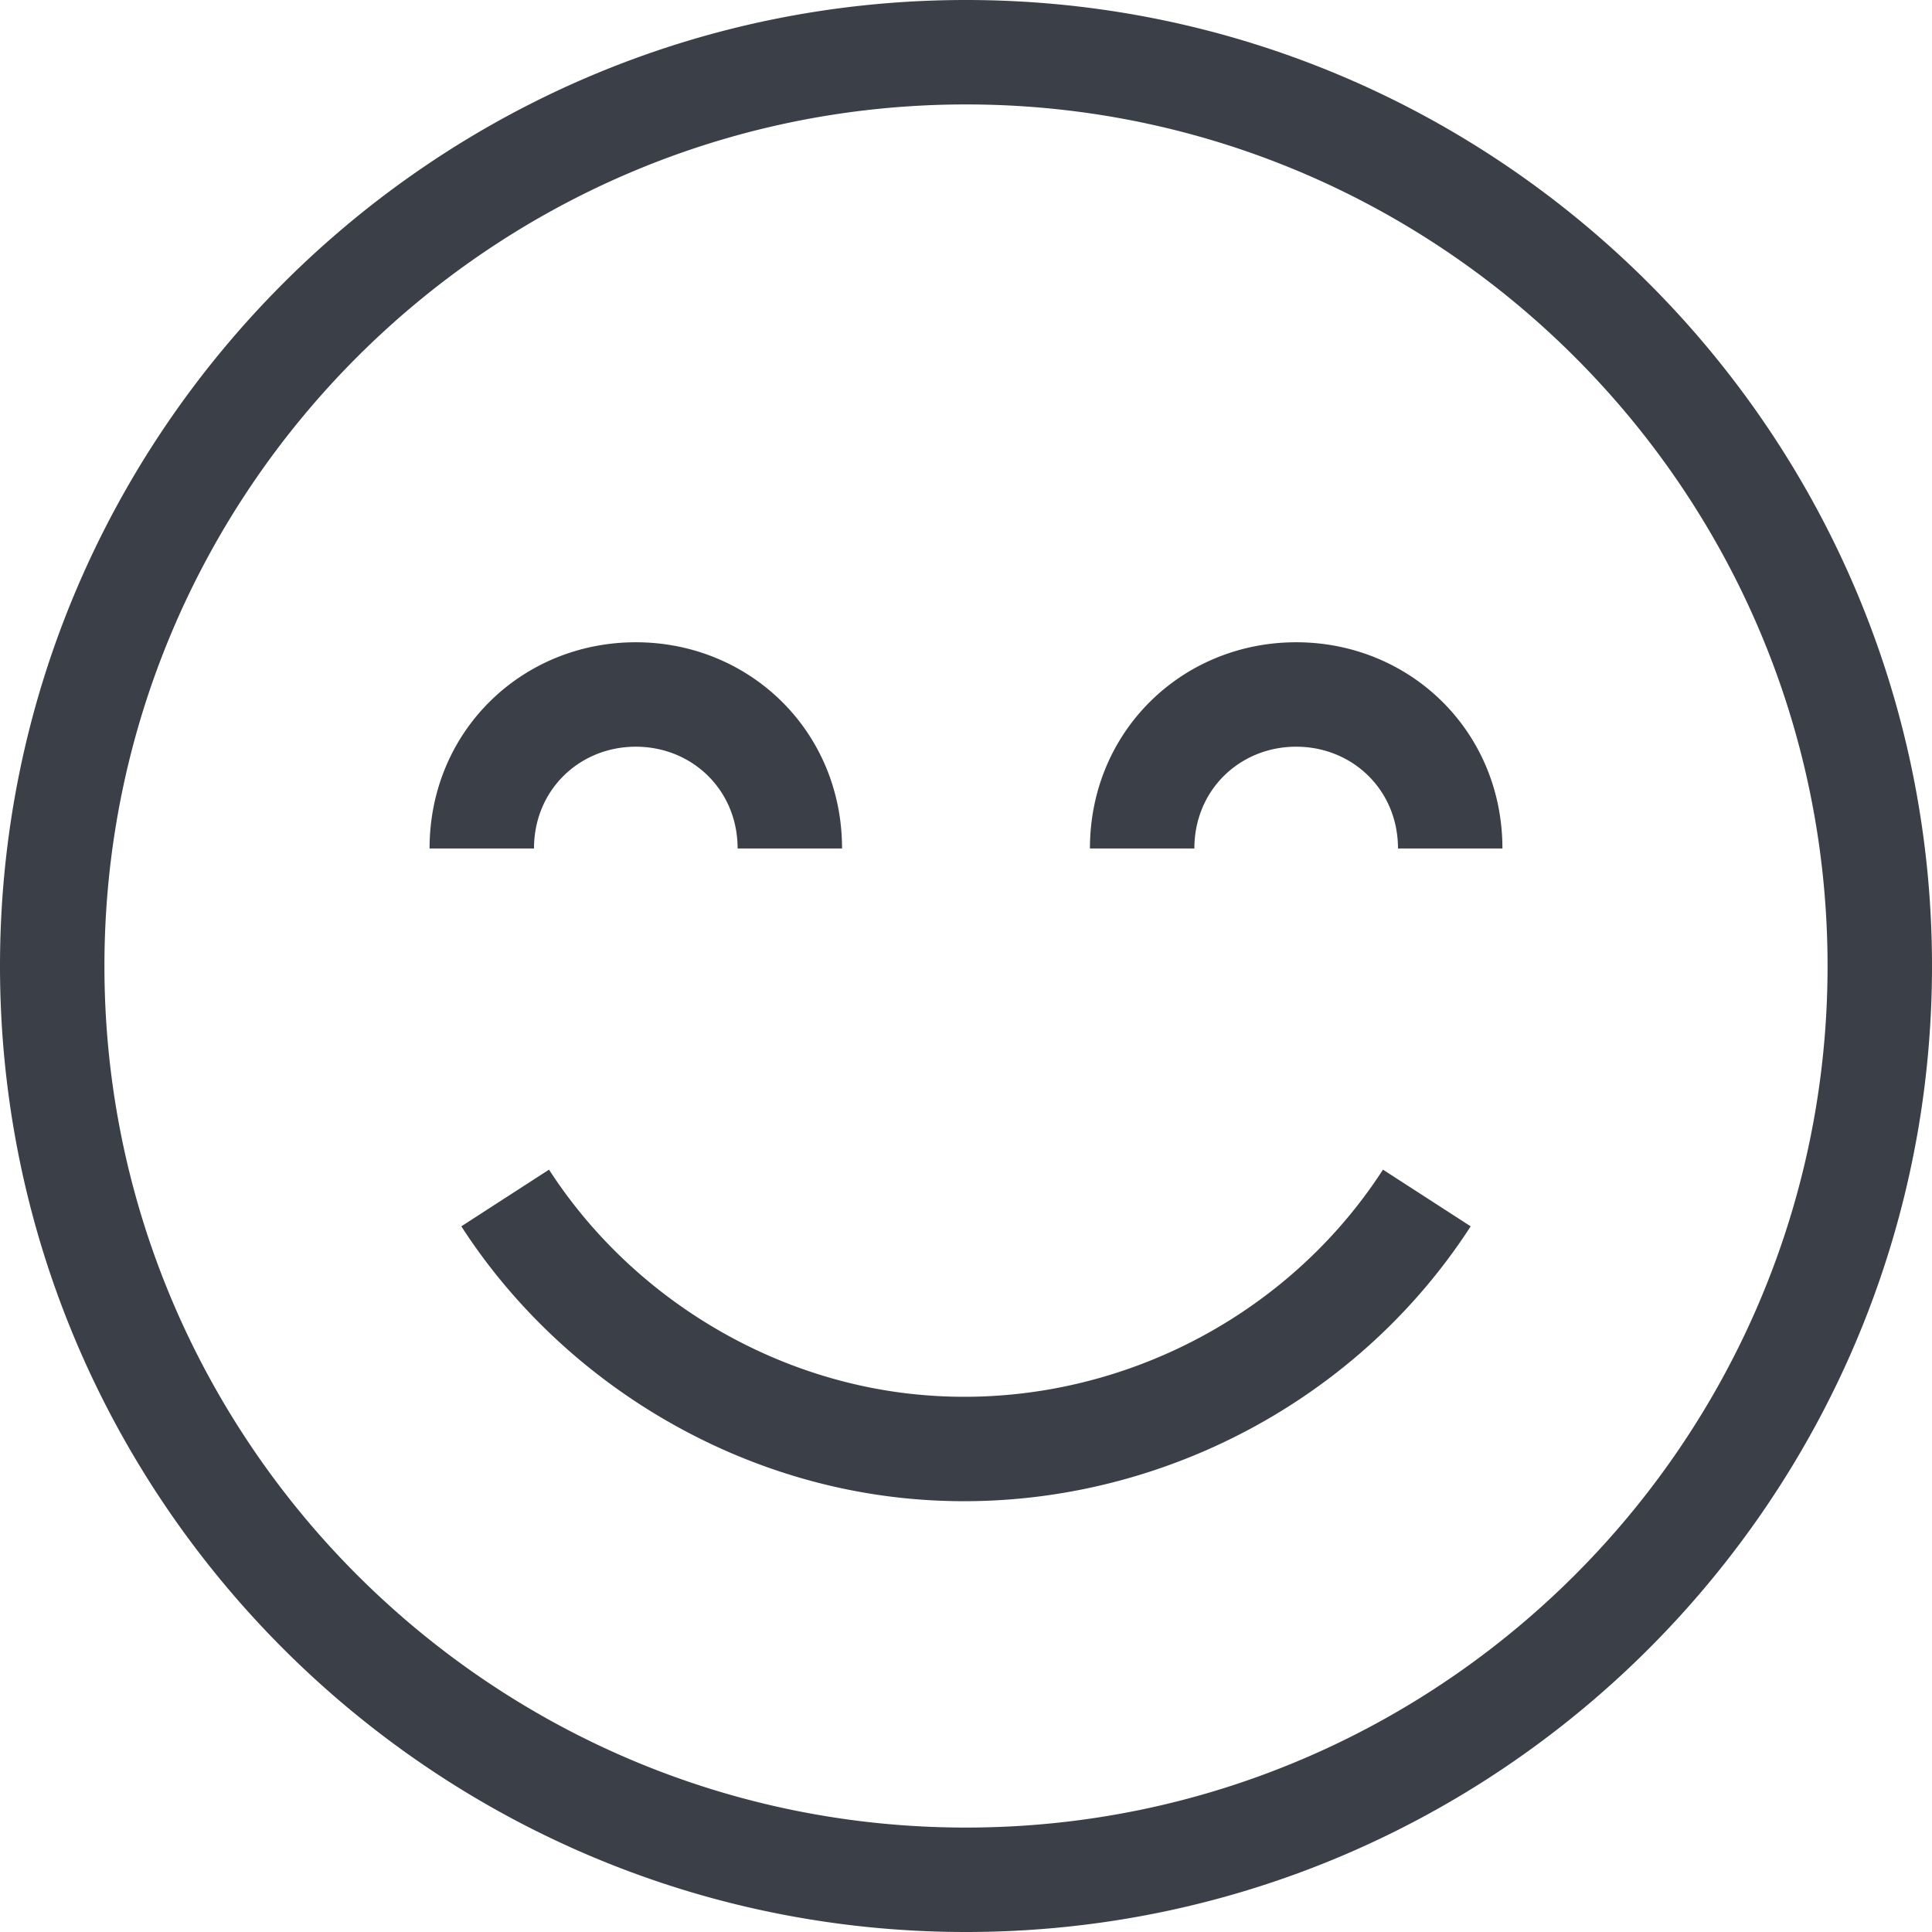
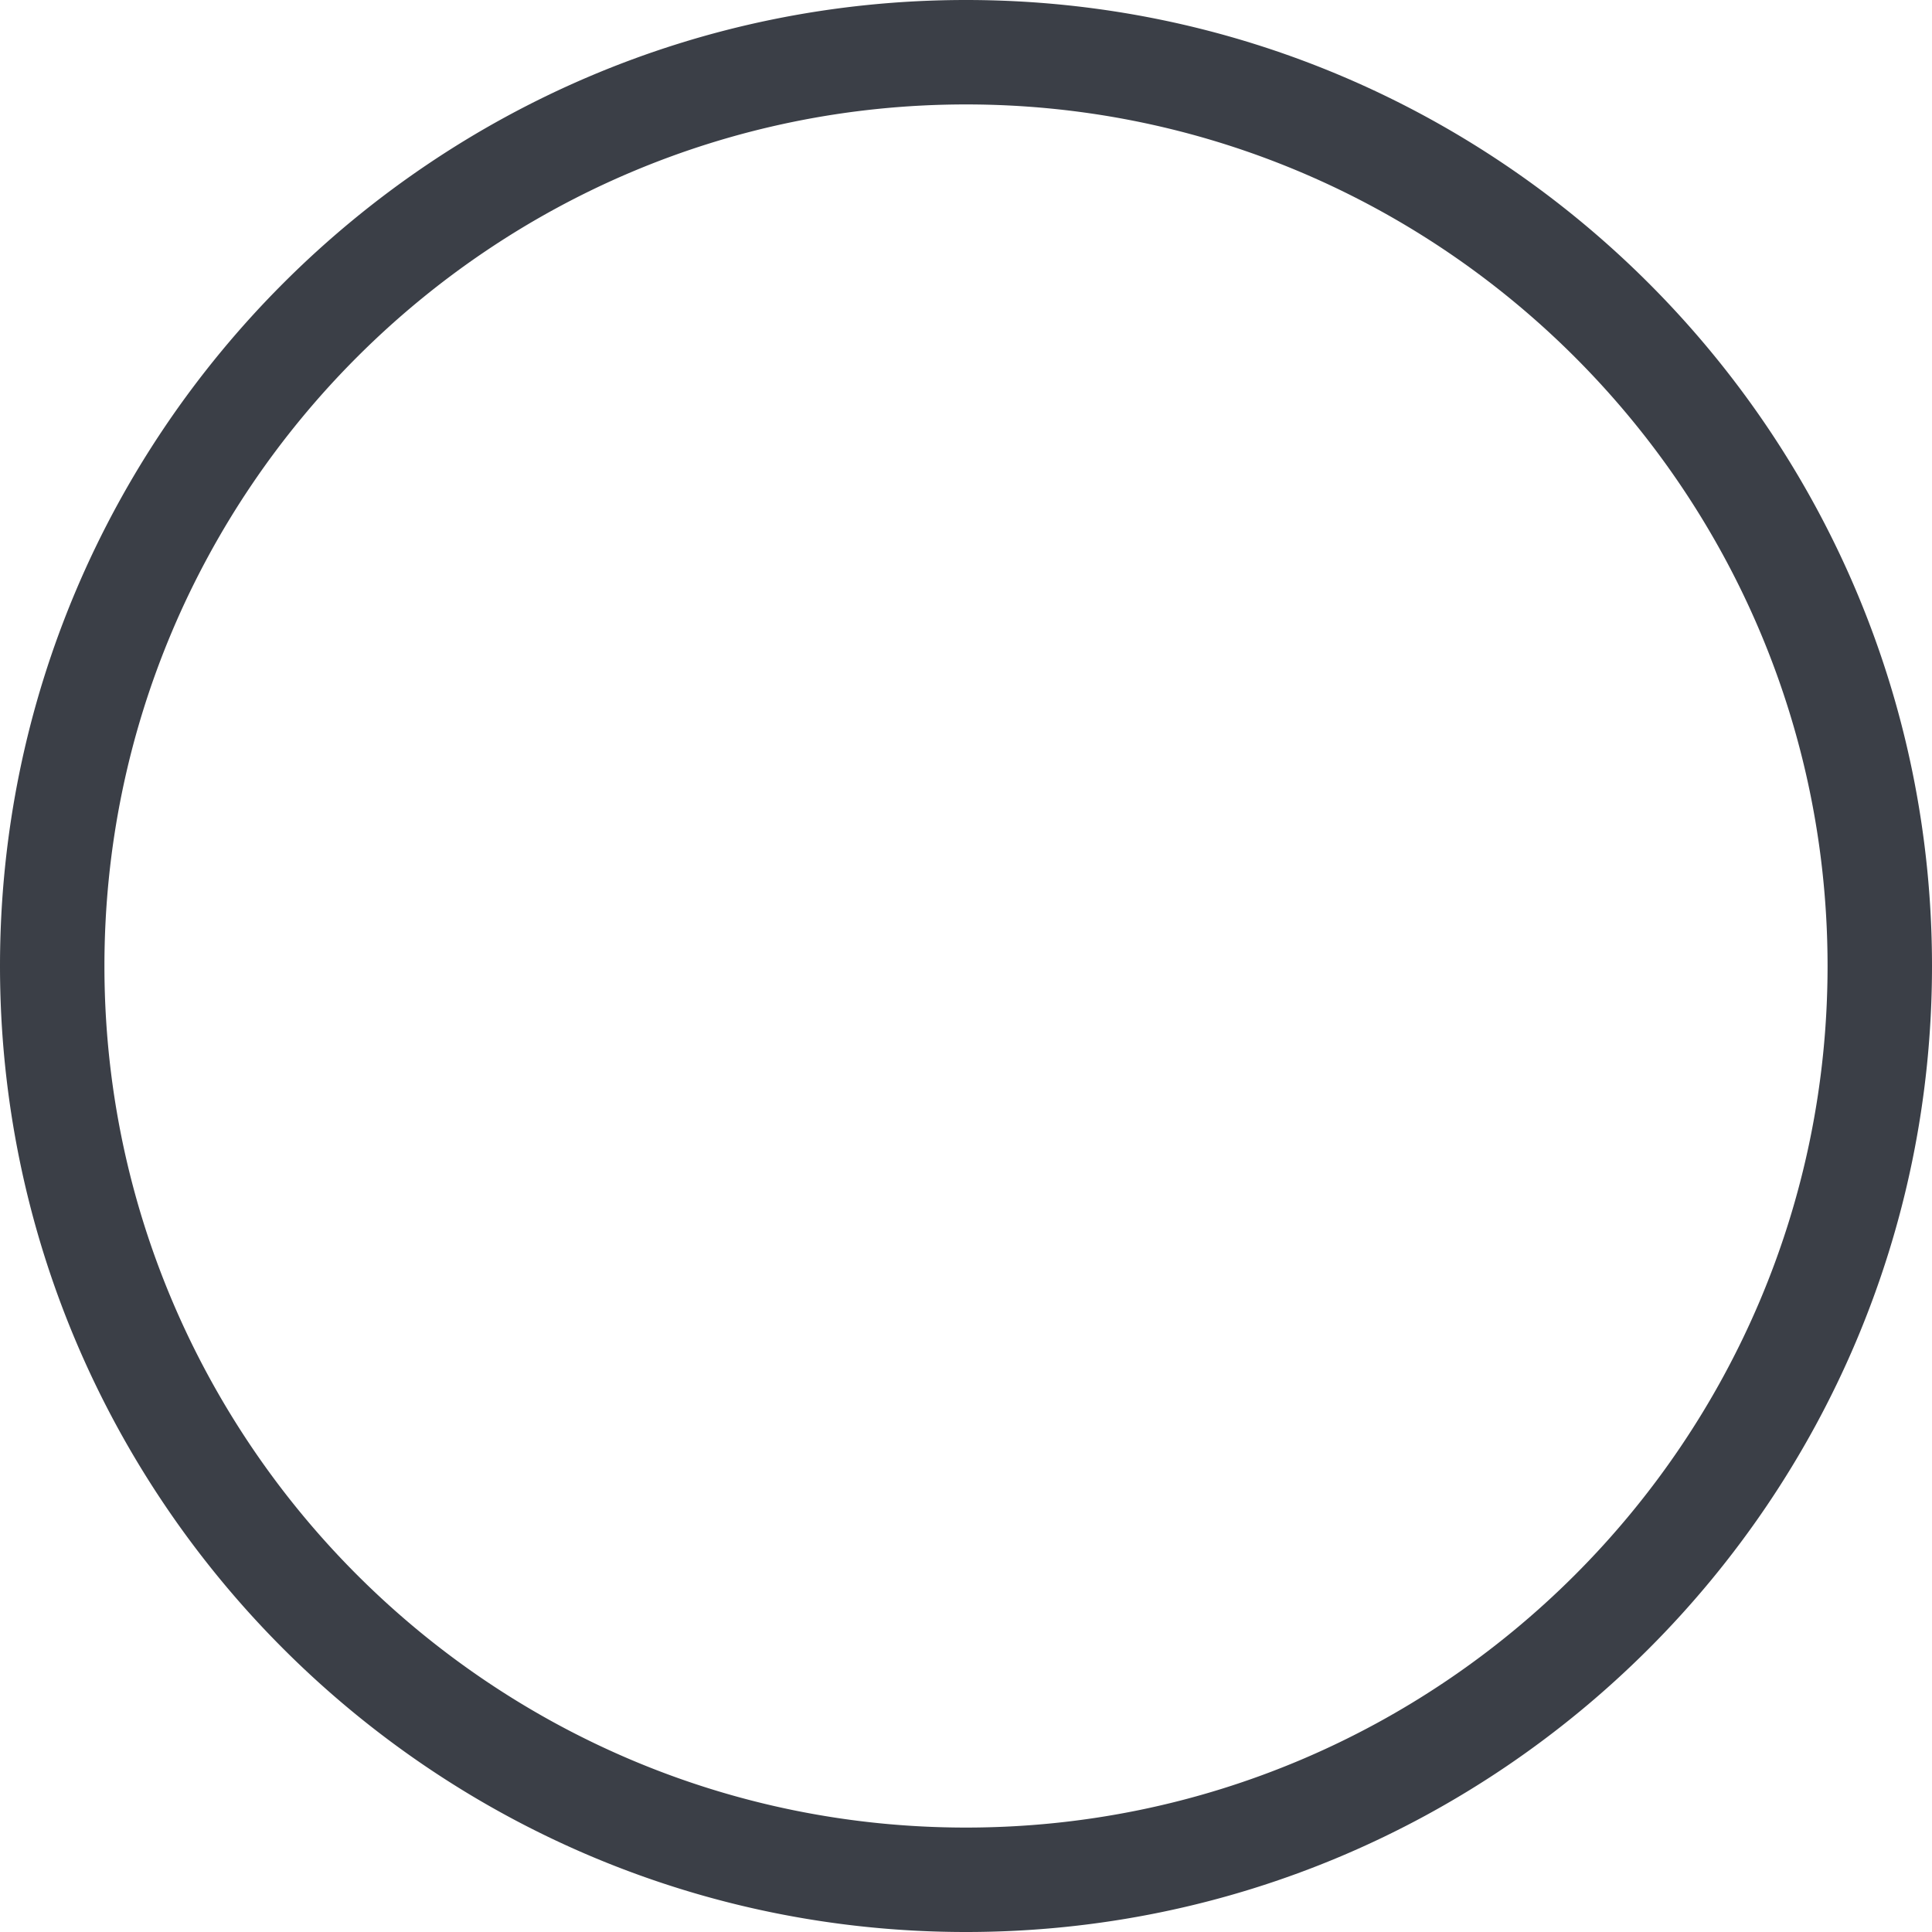
<svg xmlns="http://www.w3.org/2000/svg" width="512" height="512" x="0" y="0" viewBox="0 0 295.996 295.996" style="enable-background:new 0 0 512 512" xml:space="preserve">
  <g>
    <path d="M147.998 0C66.392 0 0 66.392 0 147.998s66.392 147.998 147.998 147.998 147.998-66.392 147.998-147.998S229.605 0 147.998 0zm0 279.996c-36.257 0-69.143-14.696-93.023-38.44a132.713 132.713 0 0 1-23.934-32.42C21.442 190.847 16 170.047 16 147.998 16 75.214 75.214 16 147.998 16c34.523 0 65.987 13.328 89.533 35.102 12.208 11.288 22.289 24.844 29.558 39.996 8.27 17.239 12.907 36.538 12.907 56.9 0 72.784-59.214 131.998-131.998 131.998z" fill="#3b3f47" opacity="1" data-original="#000000" />
-     <path d="M97.41 114.4c8.6 0 15.597 6.597 15.597 15.597h16c0-18-14.174-31.597-31.597-31.597-17.423 0-31.597 13.597-31.597 31.597h16c0-9 6.998-15.597 15.597-15.597zM198.584 114.4c8.6 0 15.597 6.597 15.597 15.597h16c0-18-14.174-31.597-31.597-31.597-17.423 0-31.597 13.597-31.597 31.597h16c0-9 6.997-15.597 15.597-15.597zM147.715 229.995c30.954 0 60.619-15.83 77.604-42.113l-13.439-8.684c-15.596 24.135-44.134 37.605-72.693 34.308-22.262-2.567-42.849-15.393-55.072-34.308l-13.438 8.684c14.79 22.889 39.716 38.409 66.676 41.518a90.2 90.2 0 0 0 10.362.595z" fill="#3b3f47" opacity="1" data-original="#000000" />
  </g>
</svg>